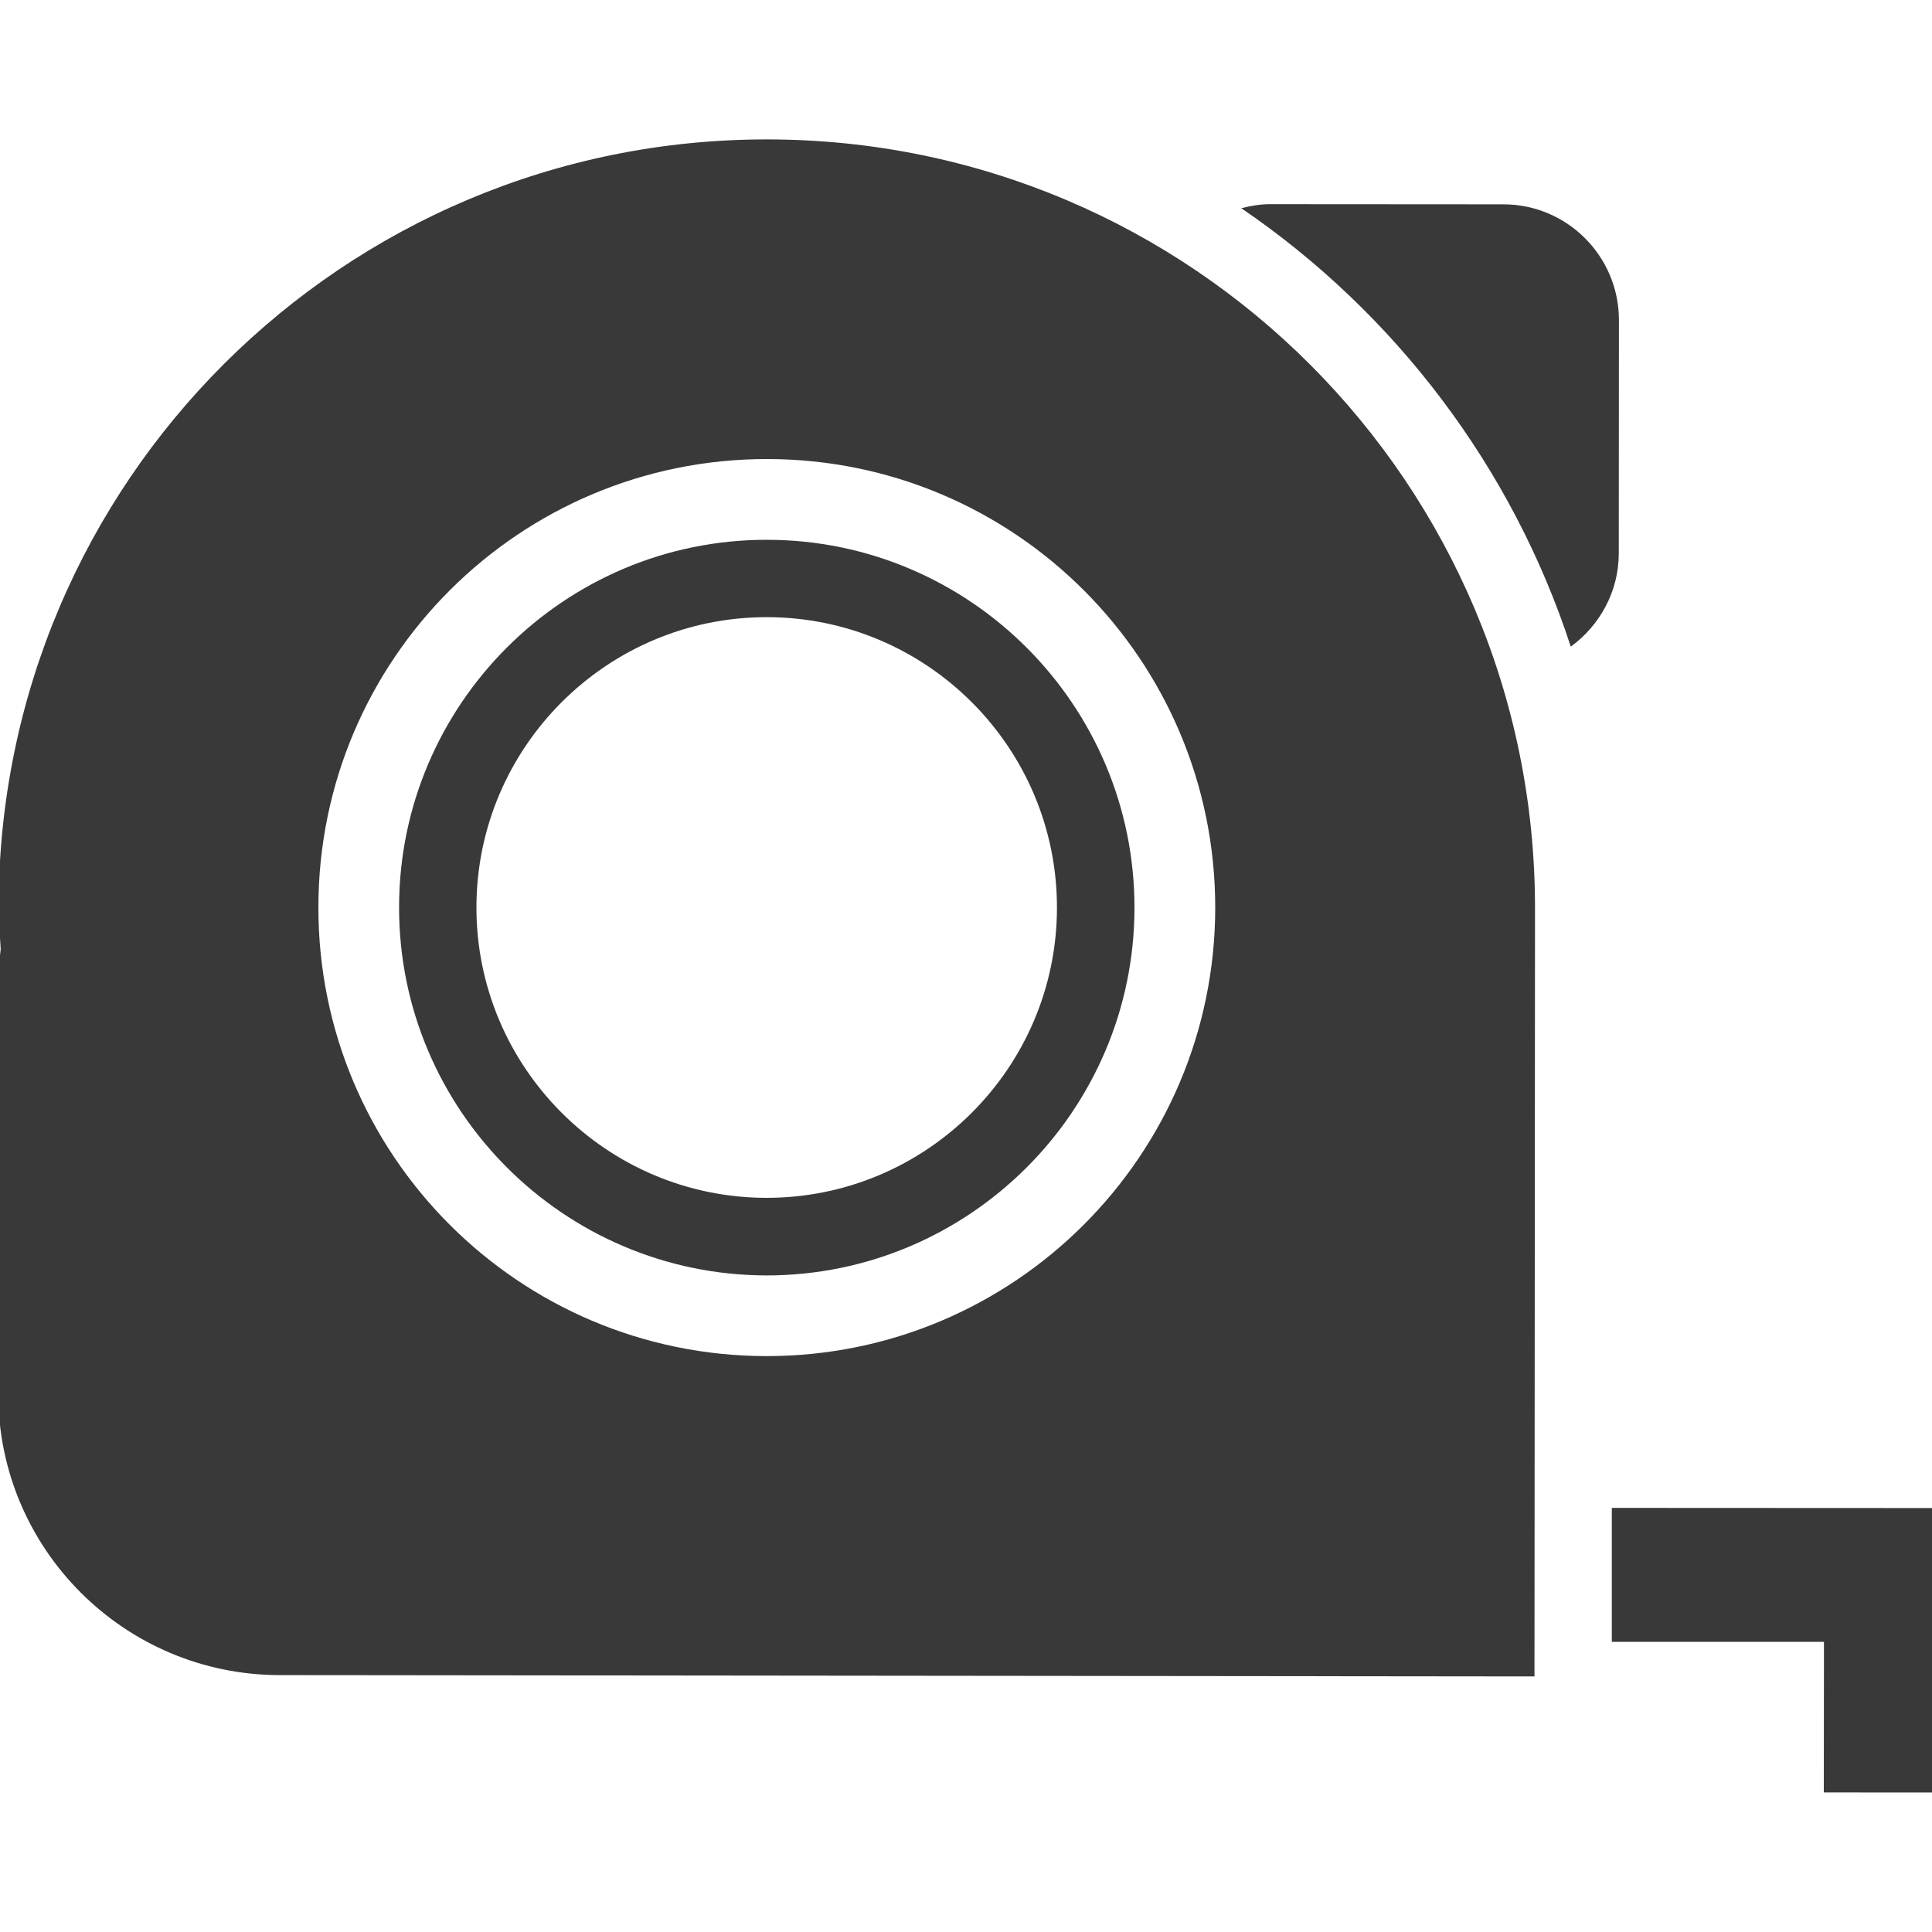
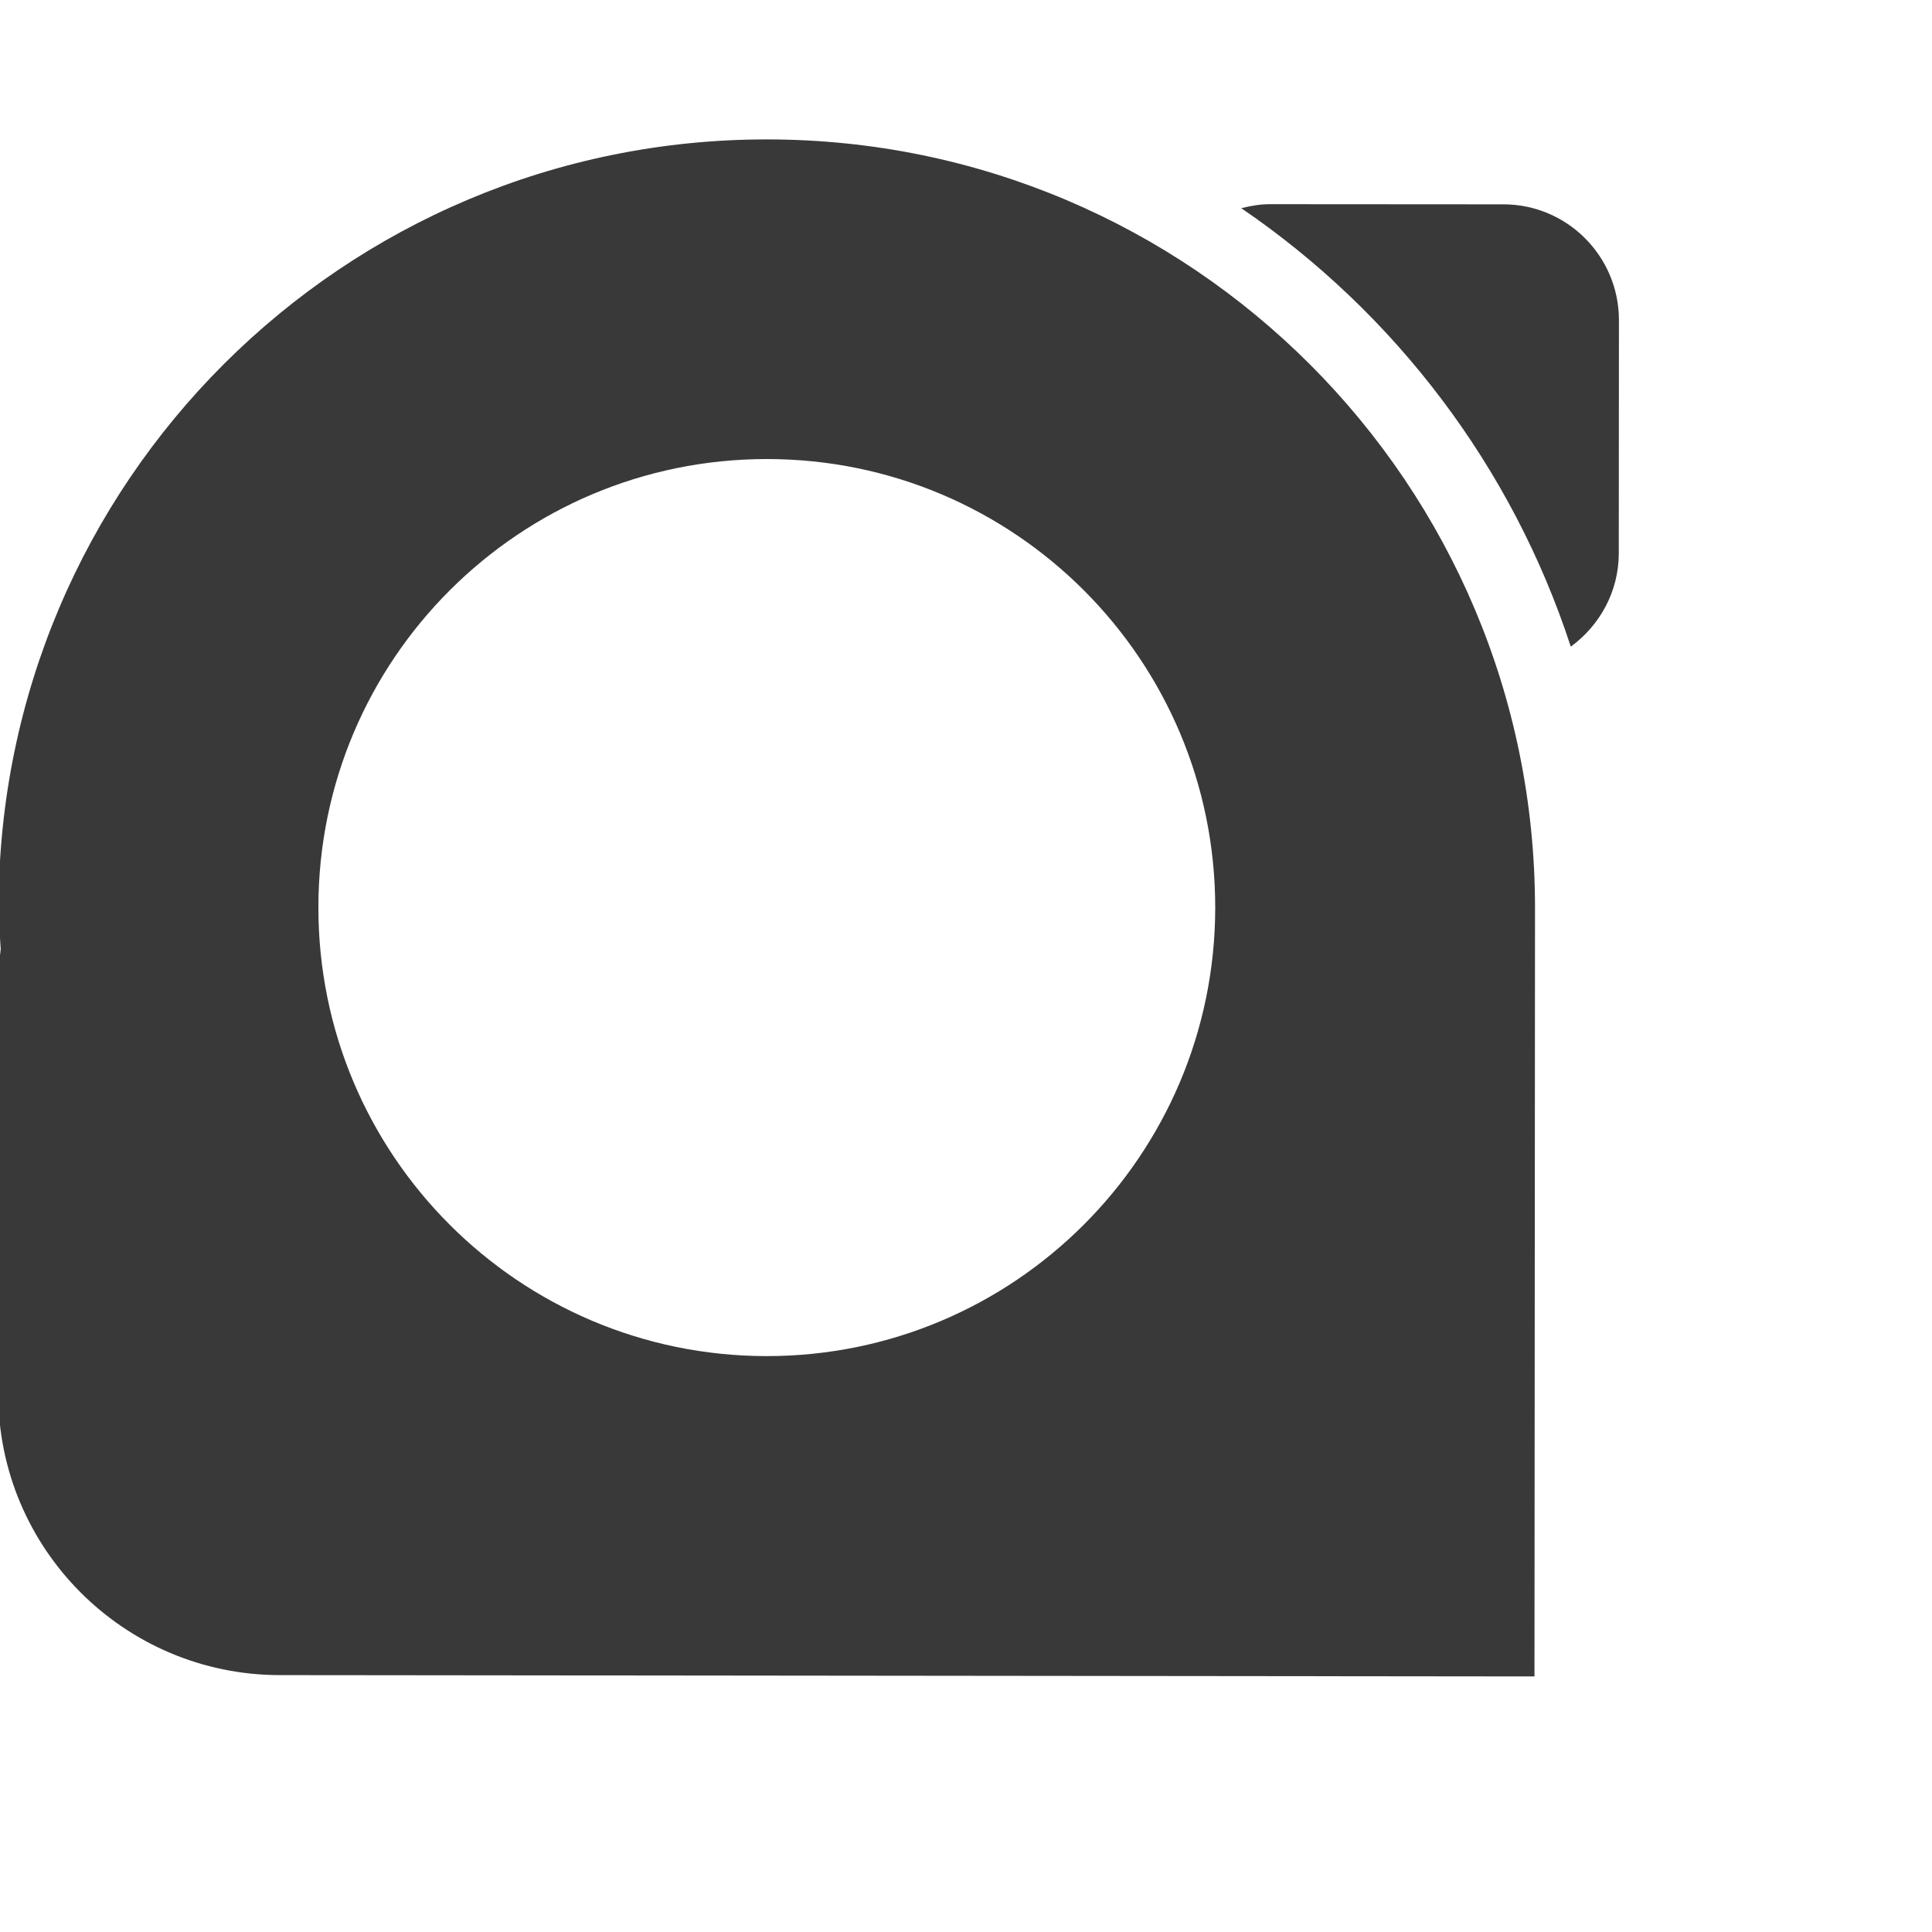
<svg xmlns="http://www.w3.org/2000/svg" version="1.1" id="Maßband" x="0px" y="0px" width="25px" height="25px" viewBox="0 0 25 25" enable-background="new 0 0 25 25" xml:space="preserve">
  <g>
    <path fill="#393939" d="M19.453,2.644l-3.018-0.002c-0.129,0-0.254,0.022-0.373,0.052c1.986,1.354,3.504,3.344,4.264,5.674   c0.373-0.273,0.621-0.711,0.621-1.209l0.002-3.016C20.949,3.316,20.279,2.644,19.453,2.644z" />
-     <polygon fill="#393939" points="20.857,19.512 20.857,21.245 23.602,21.245 23.6,23.194 25.021,23.195 25.021,21.247    25.023,19.631 25.023,19.514  " />
    <path fill="#393939" d="M19.863,11.752L19.863,11.752c0.002-5.49-4.443-9.944-9.934-9.948c-5.488-0.005-9.942,4.44-9.947,9.93   c0,0.184,0.017,0.365,0.027,0.547c-0.007,0.091-0.028,0.18-0.027,0.273l-0.005,5.474c-0.002,2.013,1.63,3.646,3.643,3.648   l1.111,0.001l0,0l15.125,0.016L19.863,11.752L19.863,11.752z M9.917,17.548c-3.205-0.004-5.801-2.604-5.797-5.81   c0.002-3.205,2.602-5.8,5.807-5.798c3.207,0.002,5.8,2.603,5.798,5.808C15.721,14.952,13.123,17.55,9.917,17.548z" />
-     <path fill="#393939" d="M9.918,16.504c-2.624-0.005-4.757-2.142-4.754-4.766c0.002-2.623,2.138-4.756,4.761-4.753   c2.624,0.002,4.757,2.138,4.755,4.762C14.678,14.372,12.541,16.504,9.918,16.504z M9.924,7.986   C7.854,7.984,6.167,9.668,6.165,11.74c-0.001,2.071,1.683,3.758,3.752,3.76c2.071,0.002,3.758-1.682,3.76-3.753   C13.679,9.675,11.996,7.988,9.924,7.986z" />
  </g>
</svg>